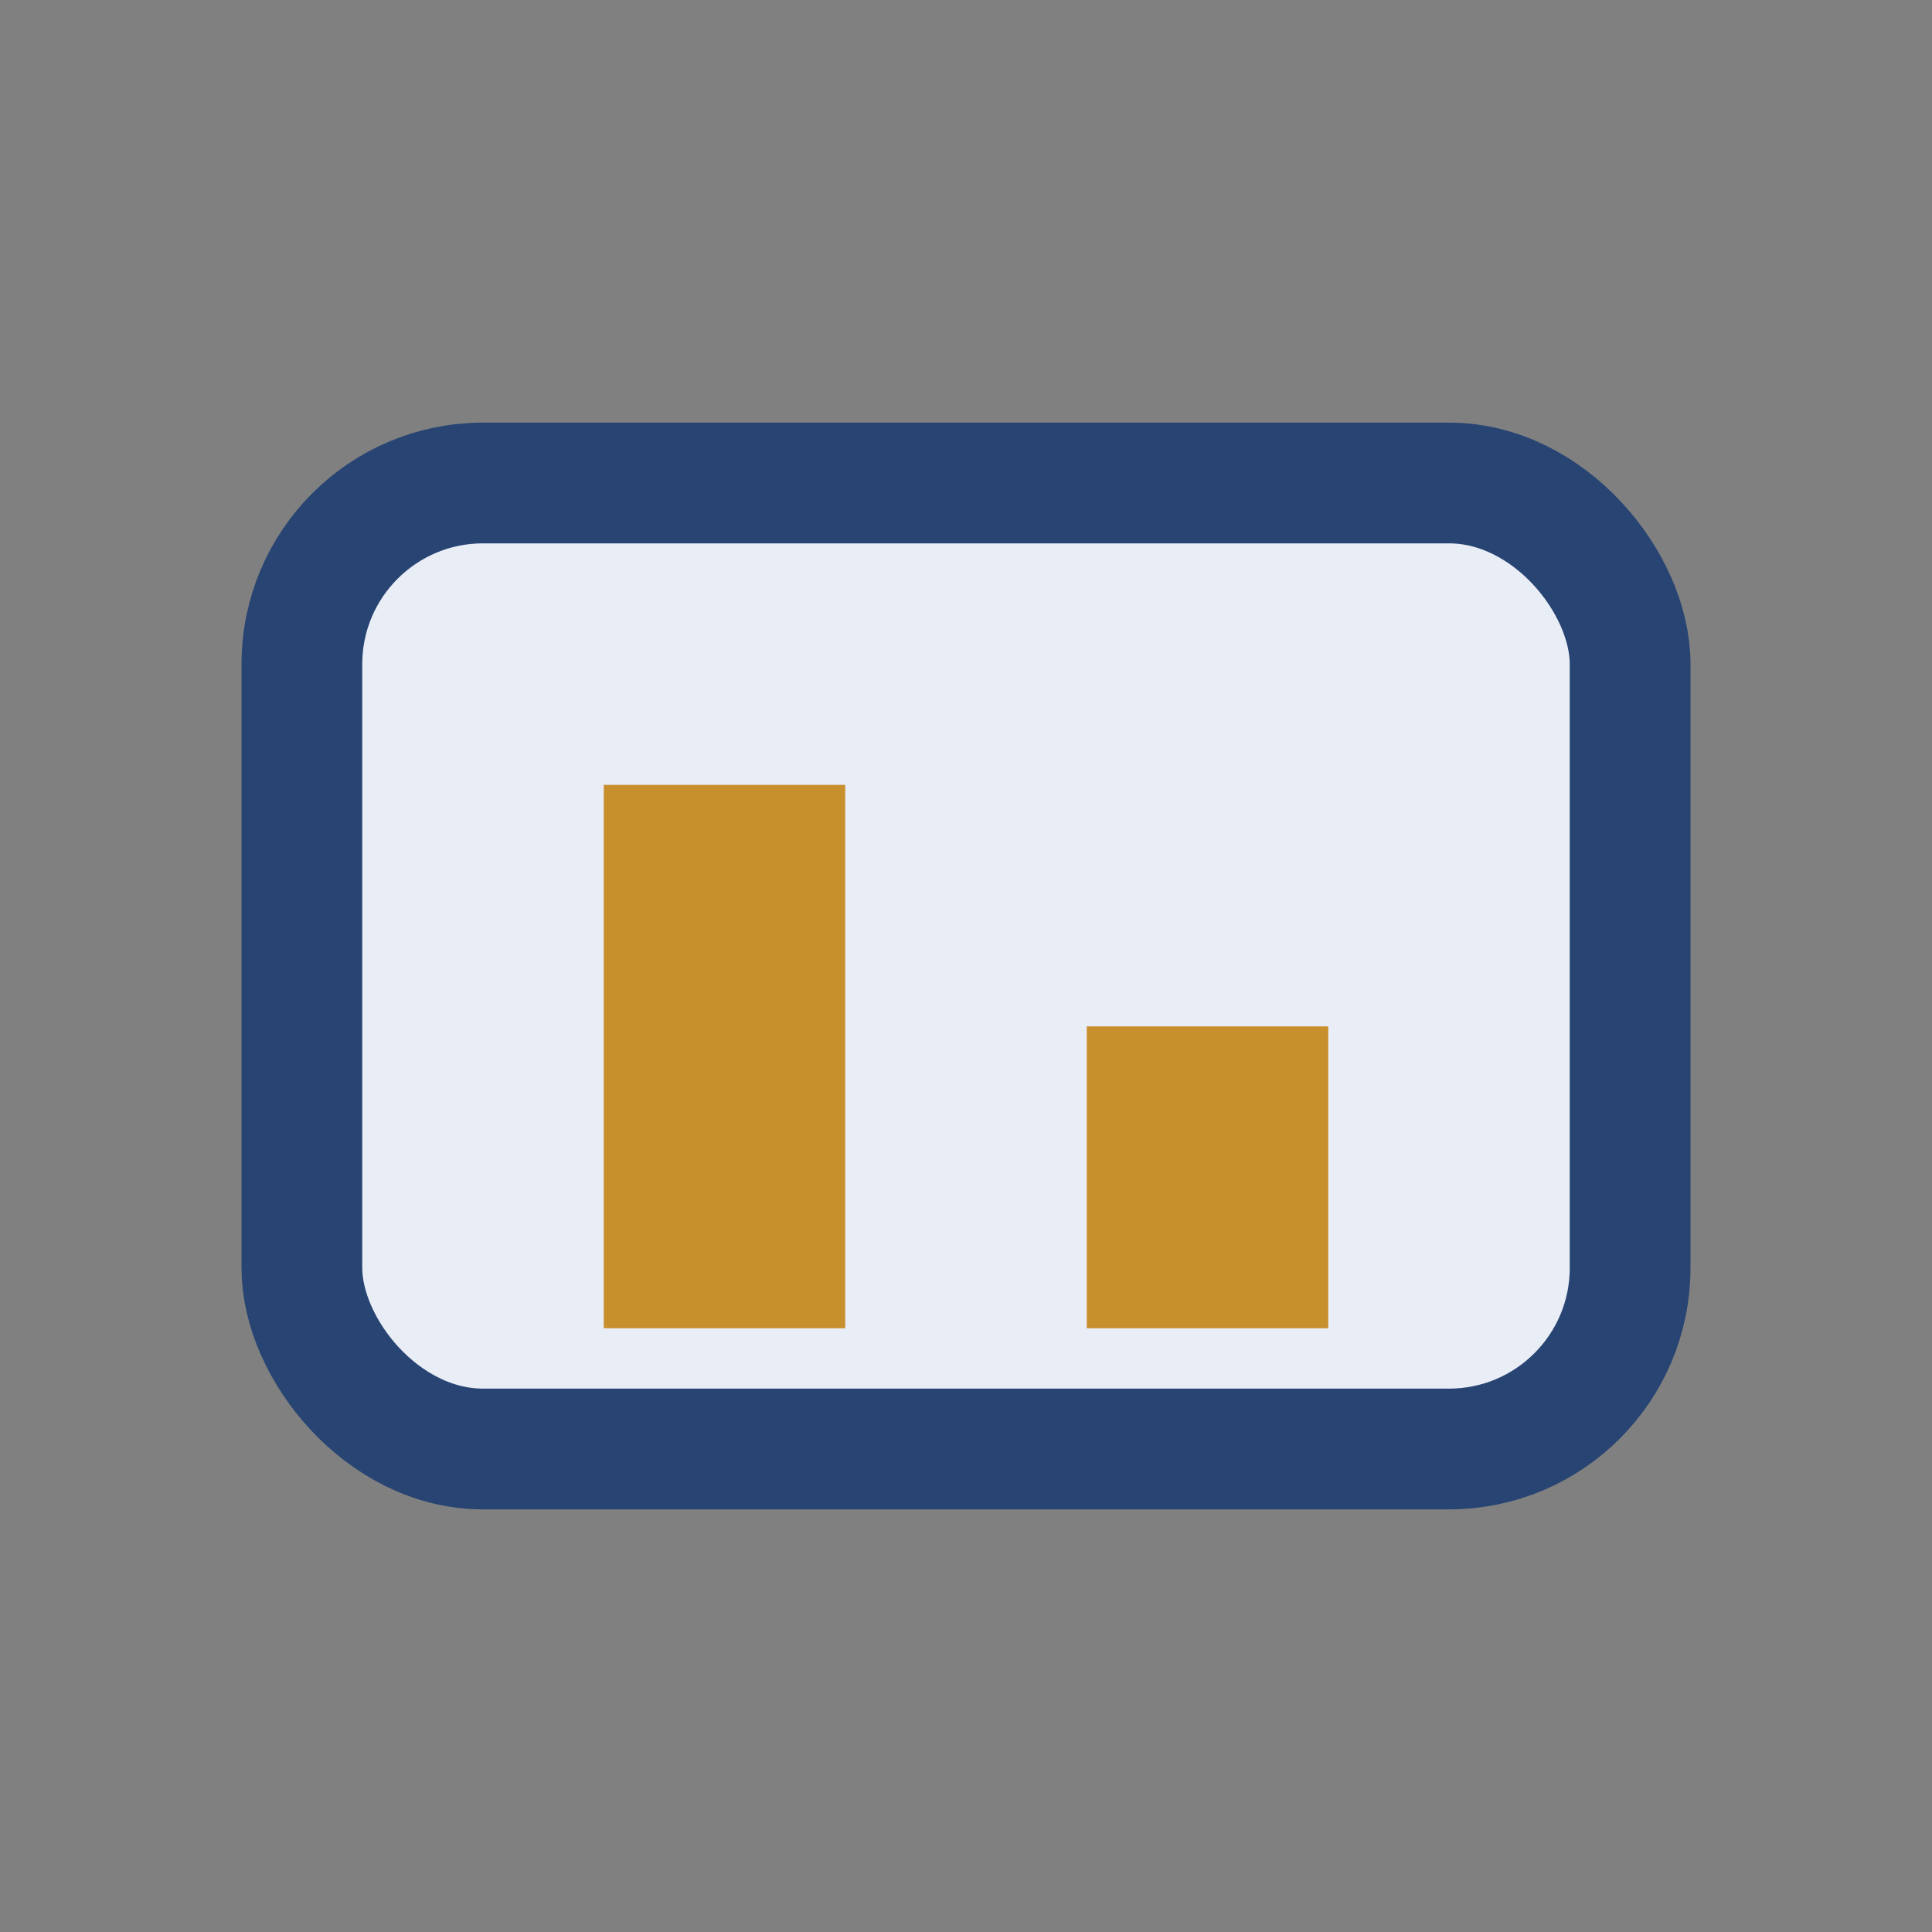
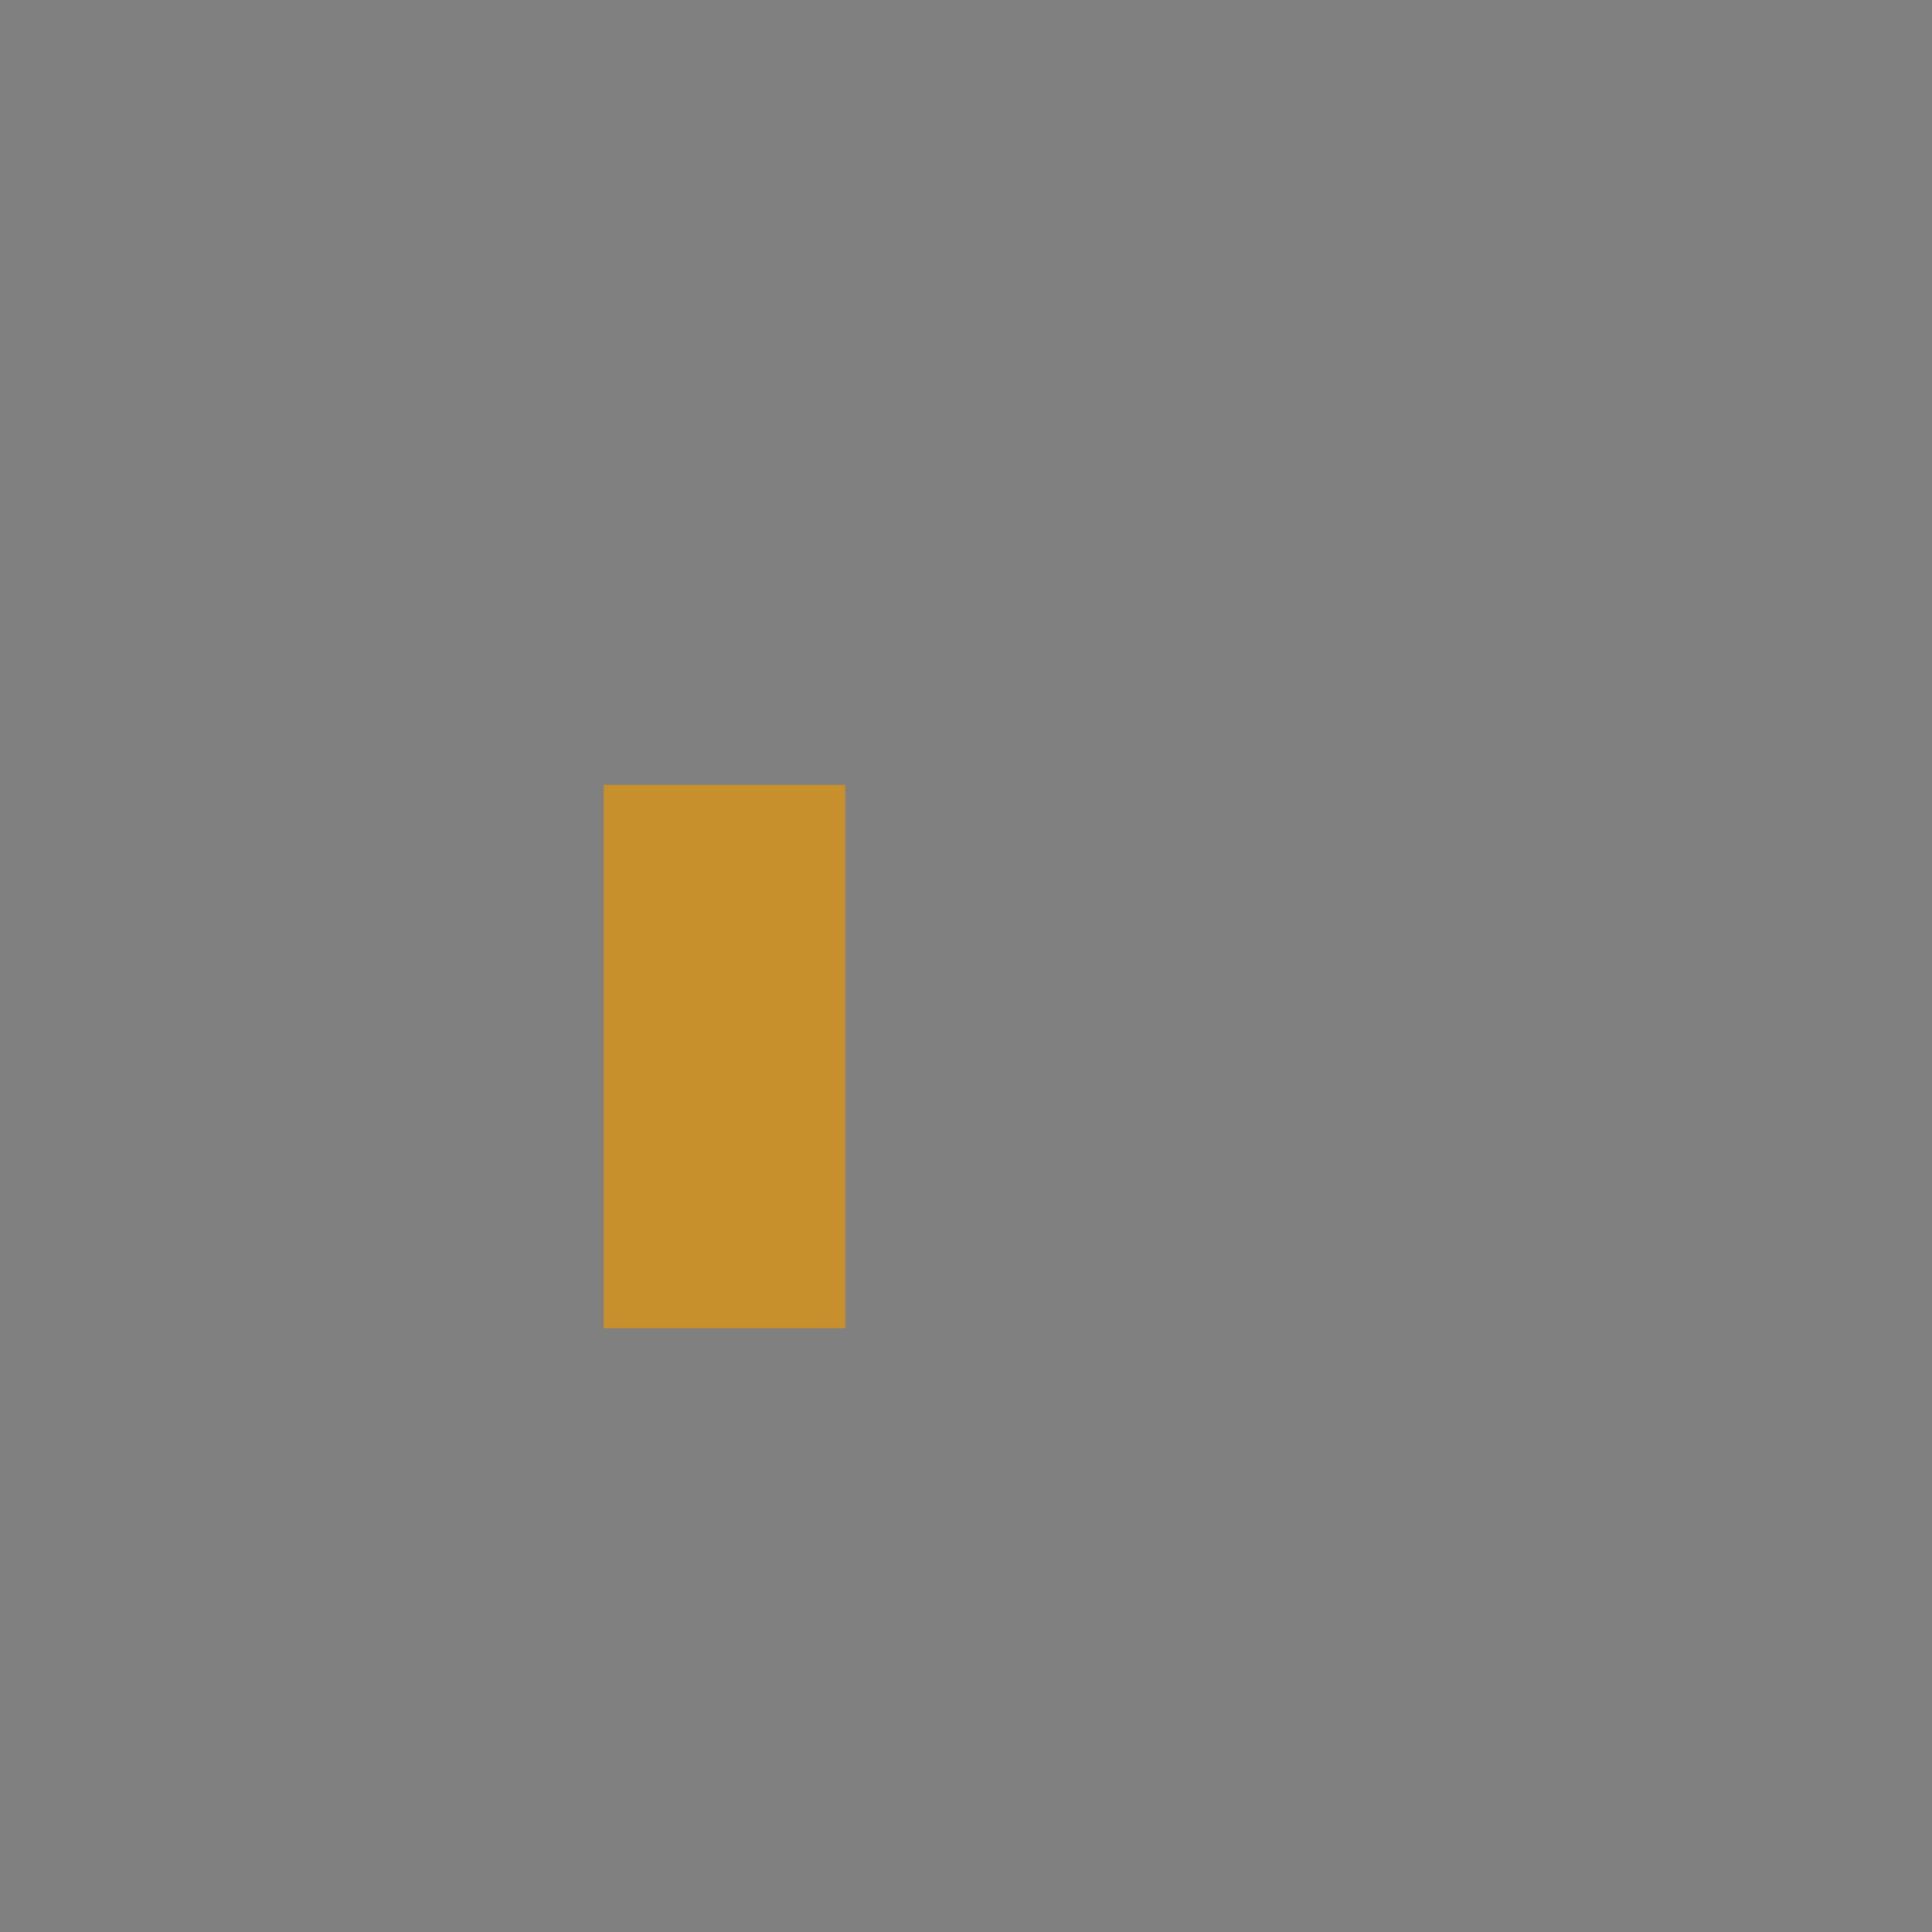
<svg xmlns="http://www.w3.org/2000/svg" width="32" height="32" viewBox="0 0 32 32">
  <rect x="0" y="0" width="32" height="32" fill="#808080" stroke="none" />
-   <rect x="5" y="8" width="22" height="16" rx="3" fill="#E9EDF6" stroke="#274472" stroke-width="2" />
  <rect x="10" y="13" width="4" height="9" fill="#C88F2D" />
-   <rect x="18" y="17" width="4" height="5" fill="#C88F2D" />
</svg>